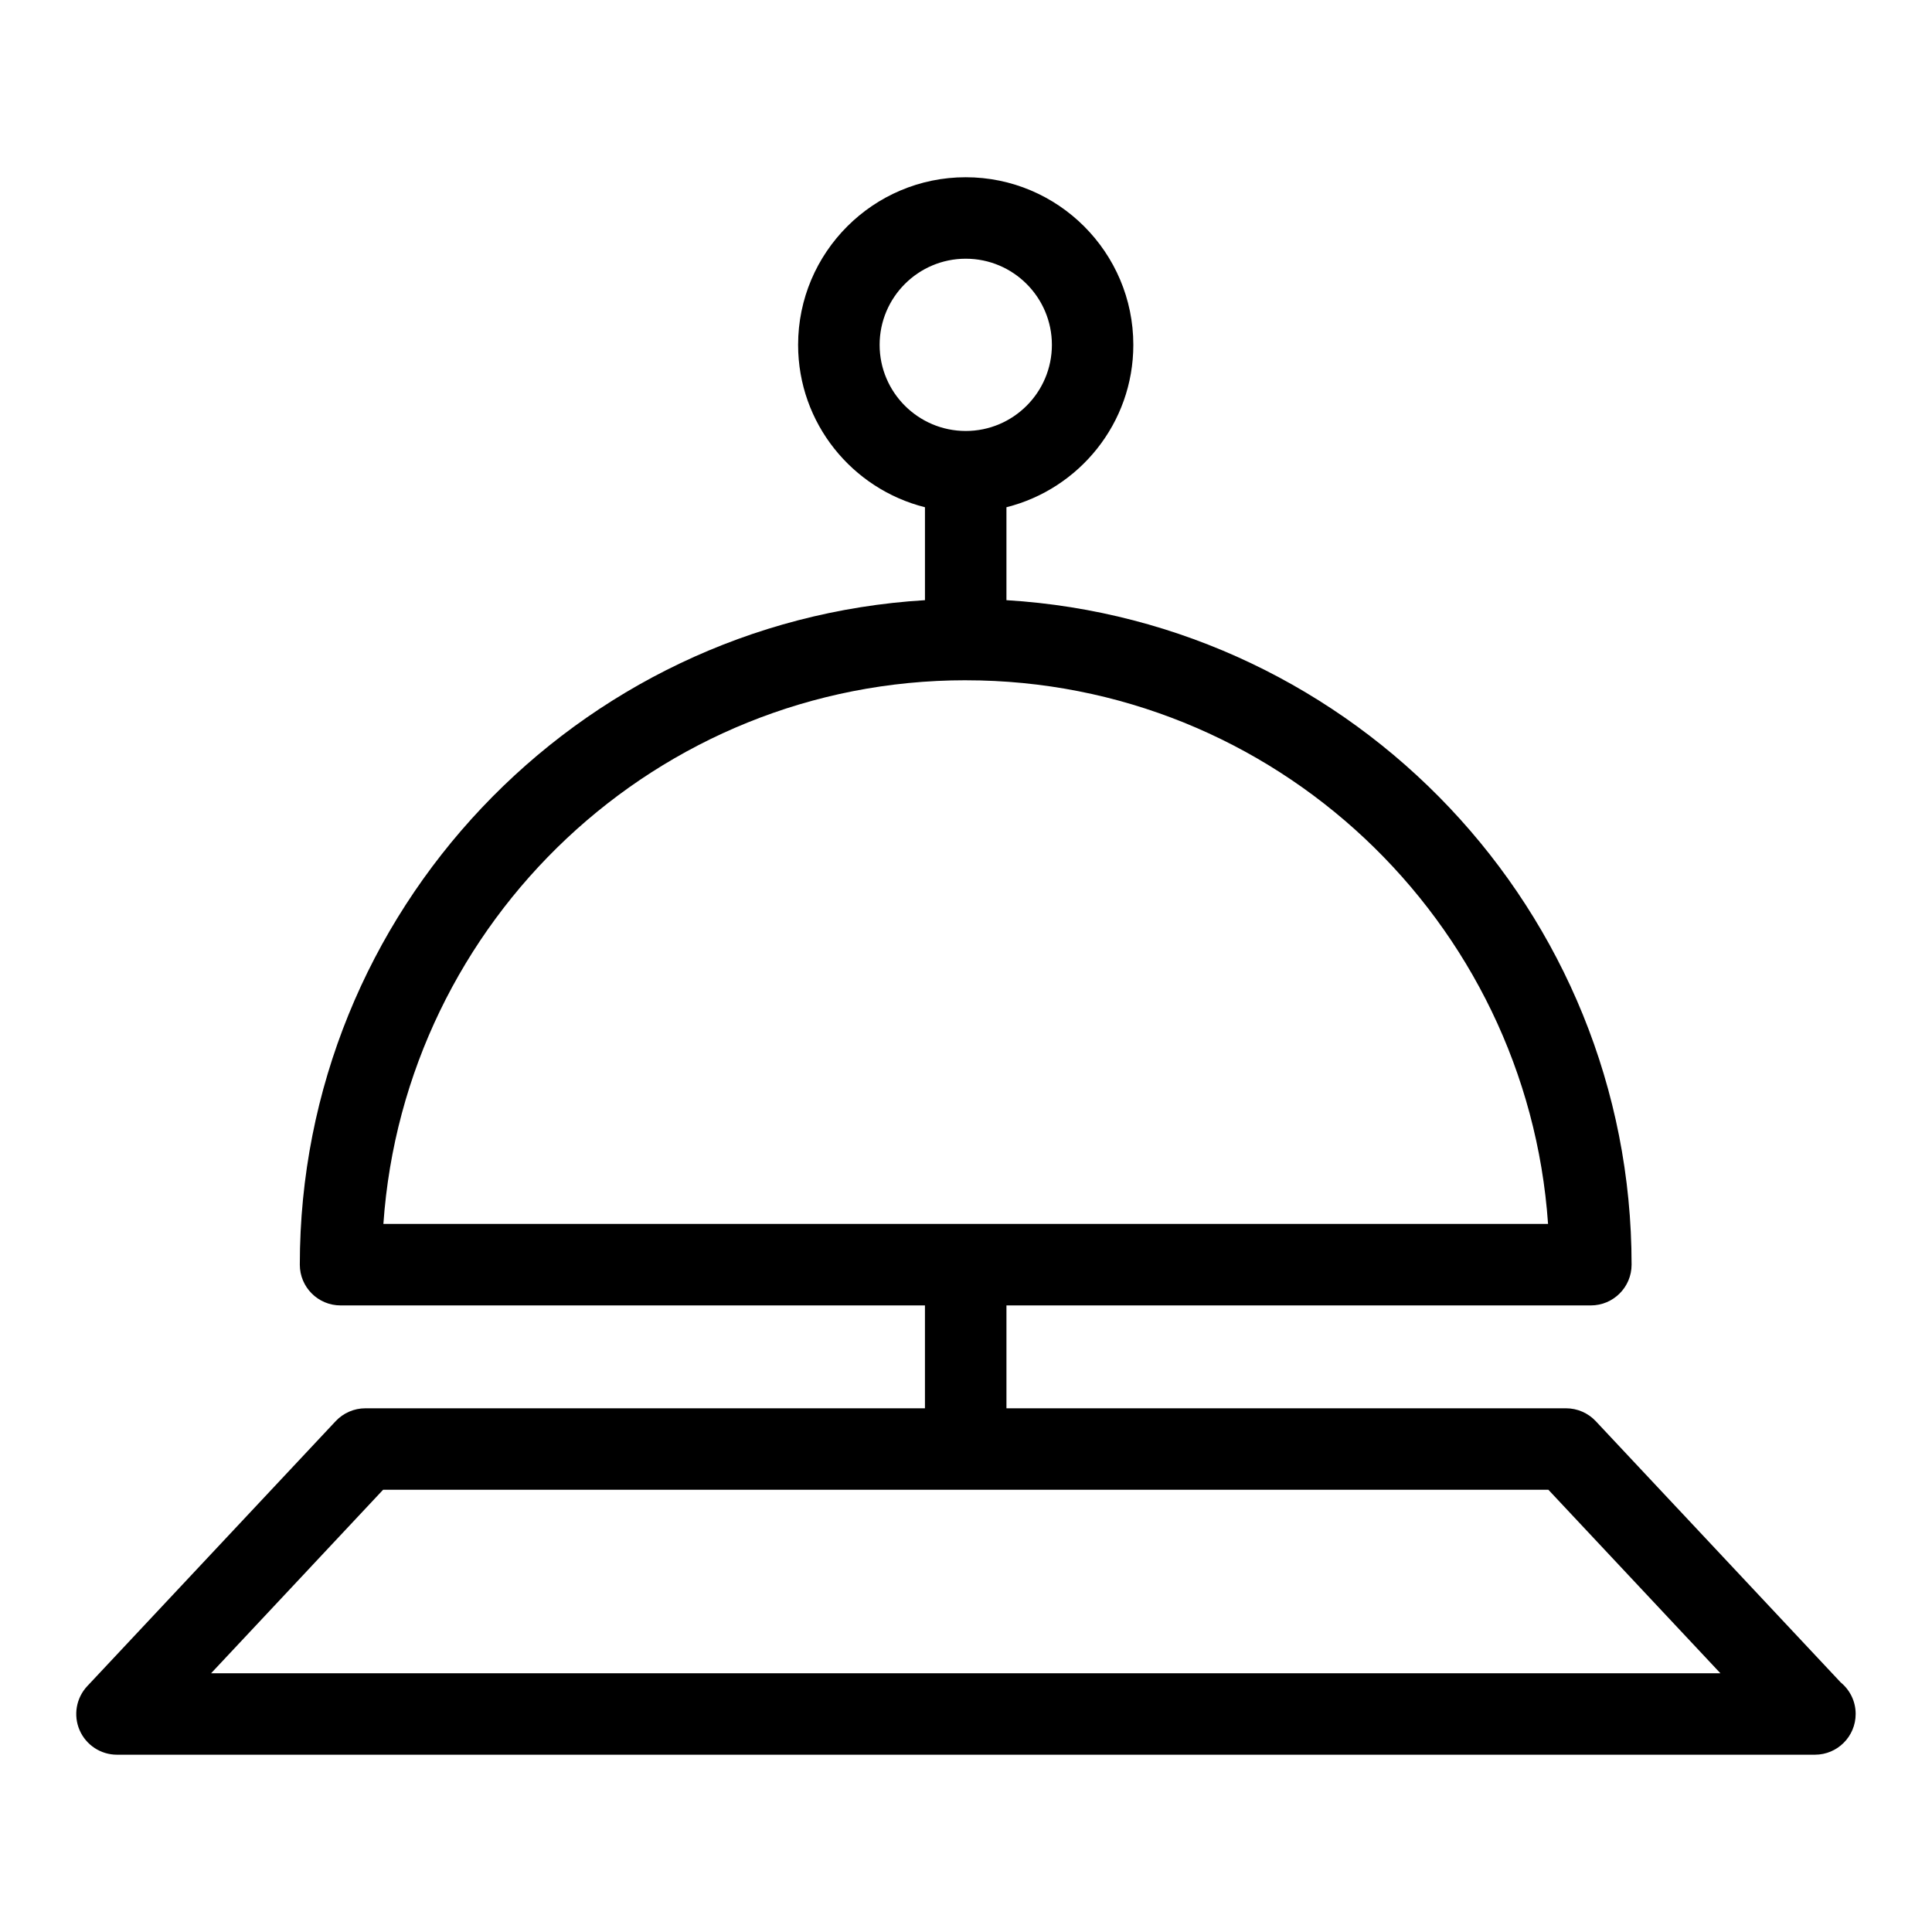
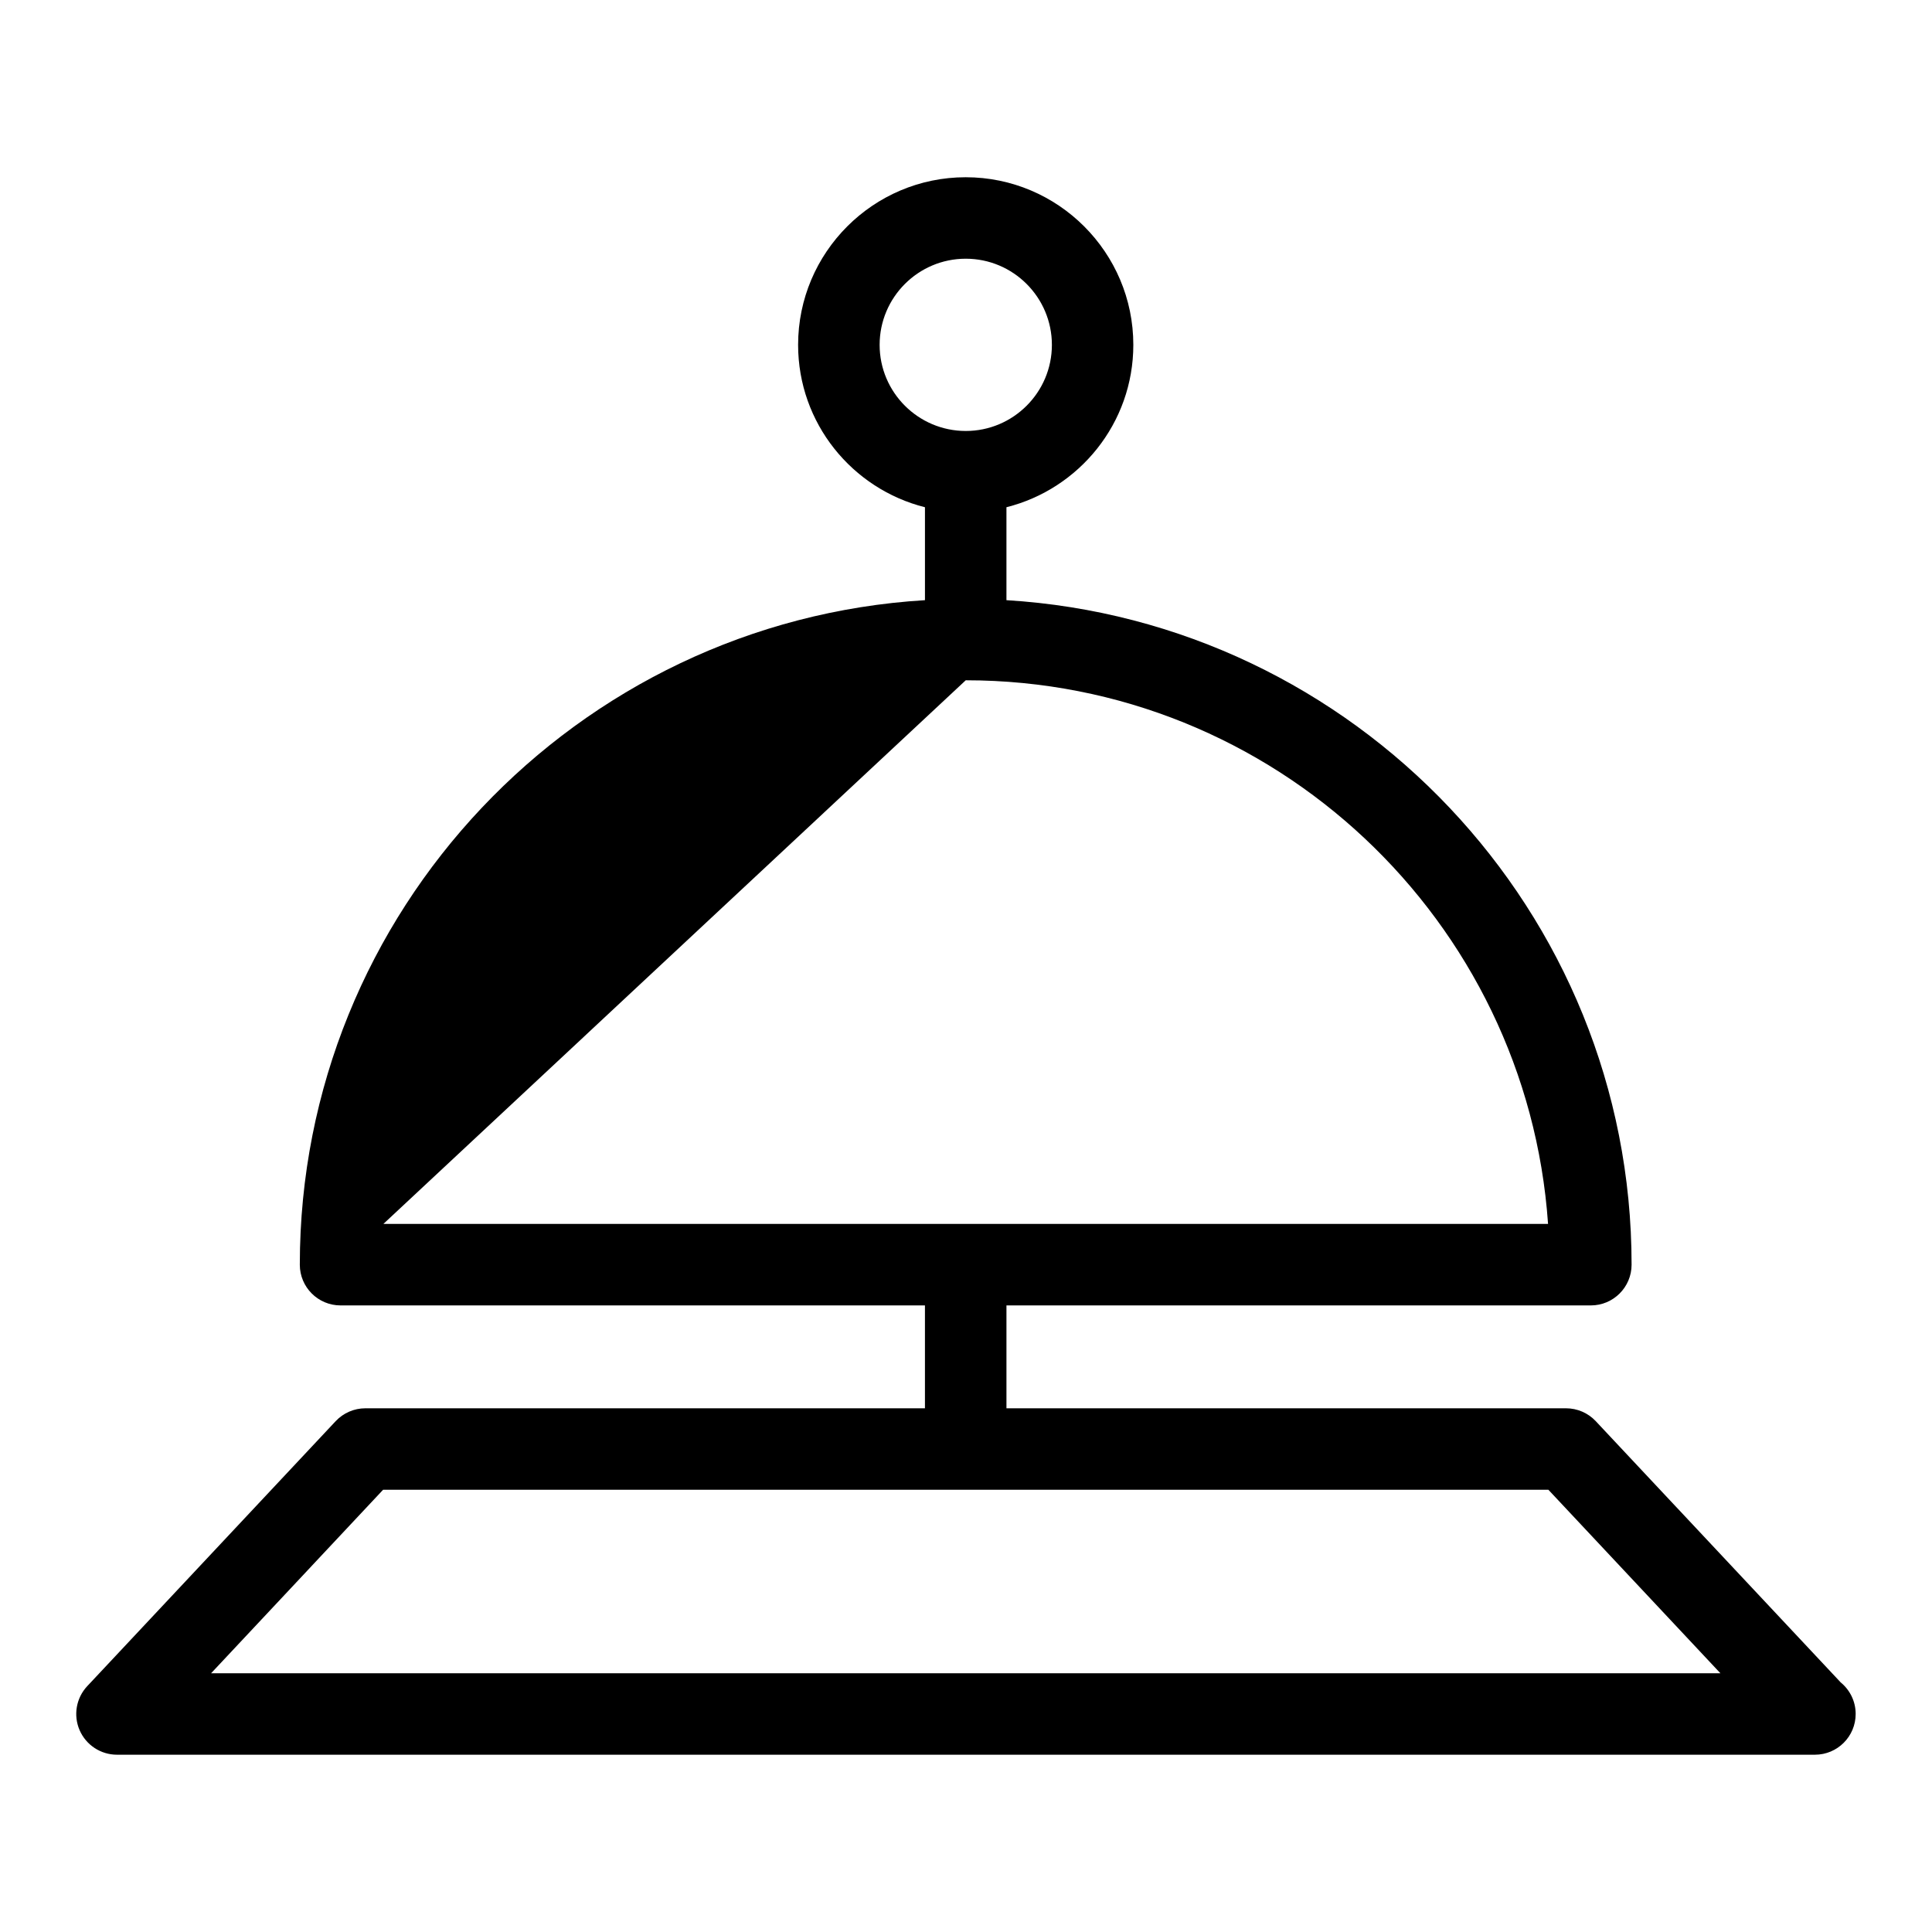
<svg xmlns="http://www.w3.org/2000/svg" fill="#000000" width="800px" height="800px" version="1.1" viewBox="144 144 512 512">
-   <path d="m631.76 589.81-64.867-69.188c-2.043-2.172-4.894-3.41-7.883-3.41h-148.29v-27.262h154.87c5.961 0 10.797-4.836 10.797-10.797 0-93.672-73.375-170.5-165.67-176.1v-24.629c19.289-4.844 33.625-22.27 33.625-43.031 0-24.492-19.93-44.422-44.422-44.422-24.492 0-44.414 19.93-44.414 44.422 0 20.766 14.336 38.188 33.617 43.031v24.629c-92.289 5.598-165.67 82.422-165.67 176.1 0 5.961 4.828 10.797 10.797 10.797l154.87-0.004v27.262l-148.29 0.004c-2.988 0-5.836 1.238-7.875 3.41l-65.828 70.215c-2.945 3.144-3.742 7.731-2.031 11.68 1.715 3.945 5.606 6.5 9.902 6.5h449.83c0.059 0.008 0.113 0.008 0.145 0 5.965 0 10.797-4.836 10.797-10.797 0-3.402-1.57-6.43-4.023-8.41zm-254.65-354.42c0-12.59 10.234-22.828 22.824-22.828 12.594 0 22.828 10.242 22.828 22.828 0 12.59-10.242 22.824-22.828 22.824-12.59-0.004-22.824-10.238-22.824-22.824zm22.82 88.891c81.754 0 148.75 63.719 154.32 144.07l-308.65 0.004c5.586-80.359 72.57-144.08 154.32-144.08zm-199.99 263.15 45.582-48.625h308.82l45.582 48.625z" />
+   <path d="m631.76 589.81-64.867-69.188c-2.043-2.172-4.894-3.41-7.883-3.41h-148.29v-27.262h154.87c5.961 0 10.797-4.836 10.797-10.797 0-93.672-73.375-170.5-165.67-176.1v-24.629c19.289-4.844 33.625-22.27 33.625-43.031 0-24.492-19.93-44.422-44.422-44.422-24.492 0-44.414 19.93-44.414 44.422 0 20.766 14.336 38.188 33.617 43.031v24.629c-92.289 5.598-165.67 82.422-165.67 176.1 0 5.961 4.828 10.797 10.797 10.797l154.87-0.004v27.262l-148.29 0.004c-2.988 0-5.836 1.238-7.875 3.41l-65.828 70.215c-2.945 3.144-3.742 7.731-2.031 11.68 1.715 3.945 5.606 6.5 9.902 6.5h449.83c0.059 0.008 0.113 0.008 0.145 0 5.965 0 10.797-4.836 10.797-10.797 0-3.402-1.57-6.43-4.023-8.41zm-254.65-354.42c0-12.59 10.234-22.828 22.824-22.828 12.594 0 22.828 10.242 22.828 22.828 0 12.59-10.242 22.824-22.828 22.824-12.59-0.004-22.824-10.238-22.824-22.824zm22.82 88.891c81.754 0 148.75 63.719 154.32 144.07l-308.65 0.004zm-199.99 263.15 45.582-48.625h308.82l45.582 48.625z" />
</svg>